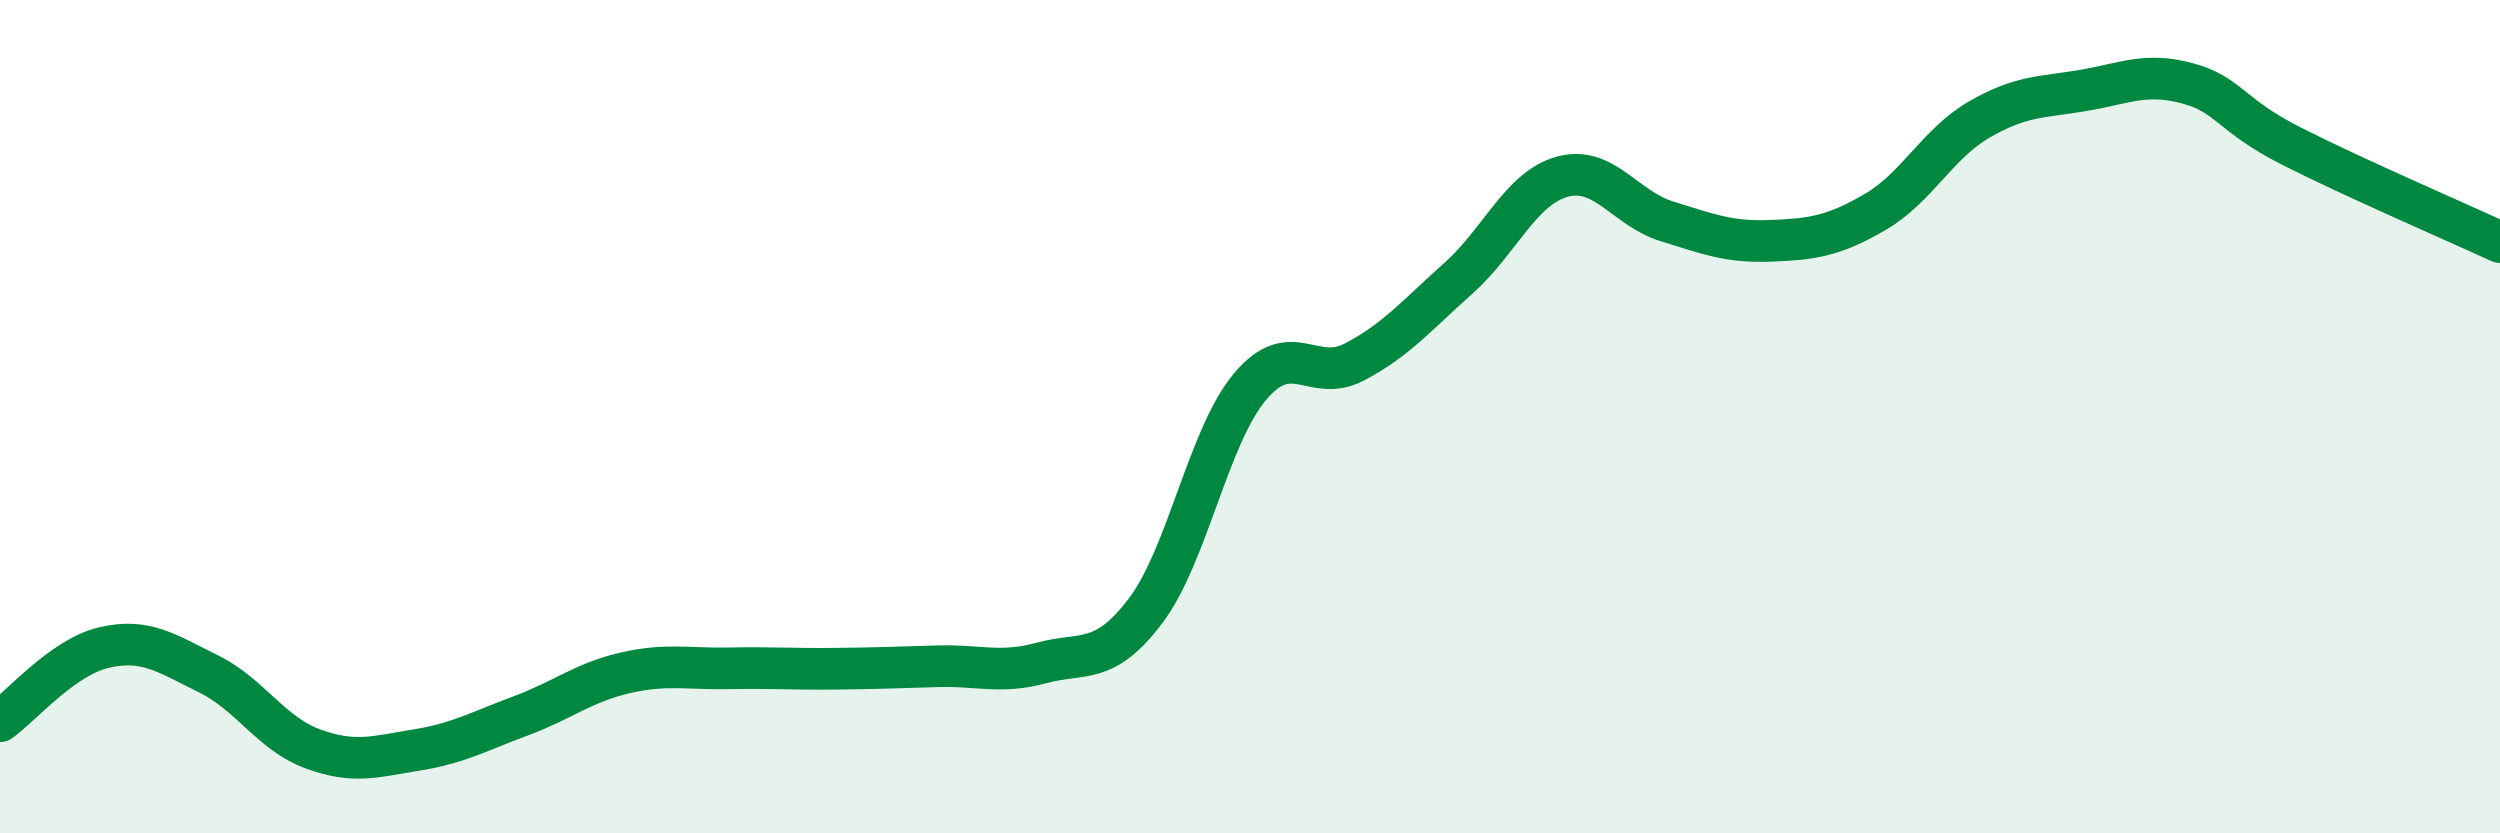
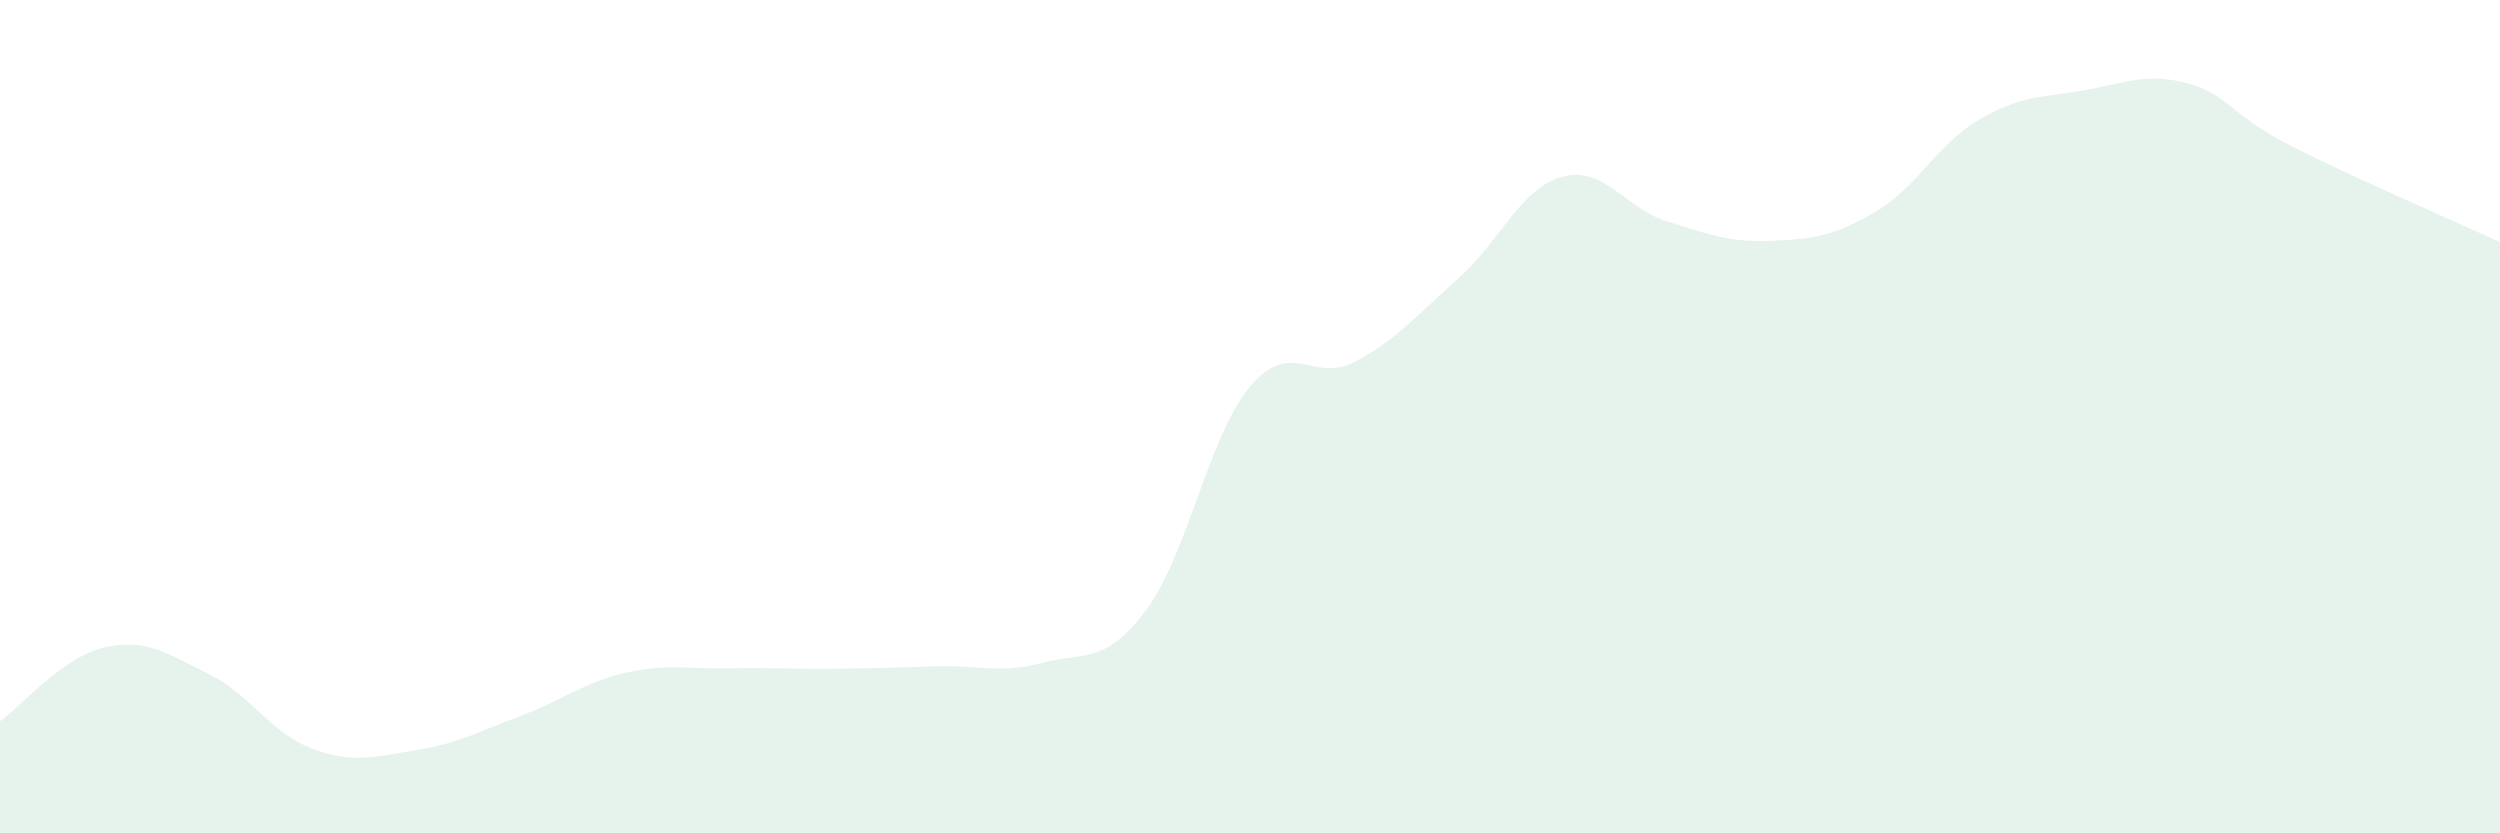
<svg xmlns="http://www.w3.org/2000/svg" width="60" height="20" viewBox="0 0 60 20">
  <path d="M 0,17.31 C 0.5,16.96 1.5,15.77 2.5,15.54 C 3.5,15.31 4,15.68 5,16.17 C 6,16.66 6.5,17.6 7.5,17.97 C 8.5,18.34 9,18.16 10,18 C 11,17.84 11.5,17.55 12.5,17.18 C 13.5,16.81 14,16.38 15,16.15 C 16,15.92 16.5,16.06 17.5,16.04 C 18.5,16.02 19,16.06 20,16.05 C 21,16.04 21.5,16.02 22.5,15.99 C 23.5,15.96 24,16.18 25,15.91 C 26,15.64 26.5,15.98 27.5,14.65 C 28.5,13.32 29,10.47 30,9.28 C 31,8.09 31.5,9.21 32.5,8.69 C 33.5,8.17 34,7.57 35,6.68 C 36,5.79 36.5,4.51 37.5,4.24 C 38.5,3.97 39,5 40,5.31 C 41,5.62 41.5,5.82 42.5,5.78 C 43.5,5.74 44,5.67 45,5.09 C 46,4.51 46.5,3.45 47.5,2.87 C 48.5,2.29 49,2.34 50,2.17 C 51,2 51.5,1.73 52.5,2 C 53.5,2.27 53.5,2.75 55,3.51 C 56.5,4.27 59,5.35 60,5.81L60 20L0 20Z" fill="#008740" opacity="0.1" stroke-linecap="round" stroke-linejoin="round" />
-   <path d="M 0,17.31 C 0.5,16.96 1.5,15.77 2.5,15.54 C 3.5,15.31 4,15.68 5,16.17 C 6,16.66 6.5,17.6 7.5,17.97 C 8.5,18.34 9,18.16 10,18 C 11,17.84 11.5,17.55 12.5,17.18 C 13.5,16.81 14,16.38 15,16.15 C 16,15.92 16.5,16.06 17.5,16.04 C 18.5,16.02 19,16.06 20,16.05 C 21,16.04 21.5,16.02 22.5,15.99 C 23.5,15.96 24,16.18 25,15.91 C 26,15.64 26.5,15.98 27.5,14.65 C 28.5,13.32 29,10.47 30,9.28 C 31,8.09 31.5,9.21 32.5,8.69 C 33.5,8.17 34,7.57 35,6.68 C 36,5.79 36.5,4.51 37.5,4.24 C 38.5,3.97 39,5 40,5.31 C 41,5.62 41.5,5.82 42.5,5.78 C 43.5,5.74 44,5.67 45,5.09 C 46,4.51 46.5,3.45 47.5,2.87 C 48.5,2.29 49,2.34 50,2.17 C 51,2 51.5,1.73 52.5,2 C 53.5,2.27 53.5,2.75 55,3.51 C 56.5,4.27 59,5.35 60,5.81" stroke="#008740" stroke-width="1" fill="none" stroke-linecap="round" stroke-linejoin="round" />
</svg>